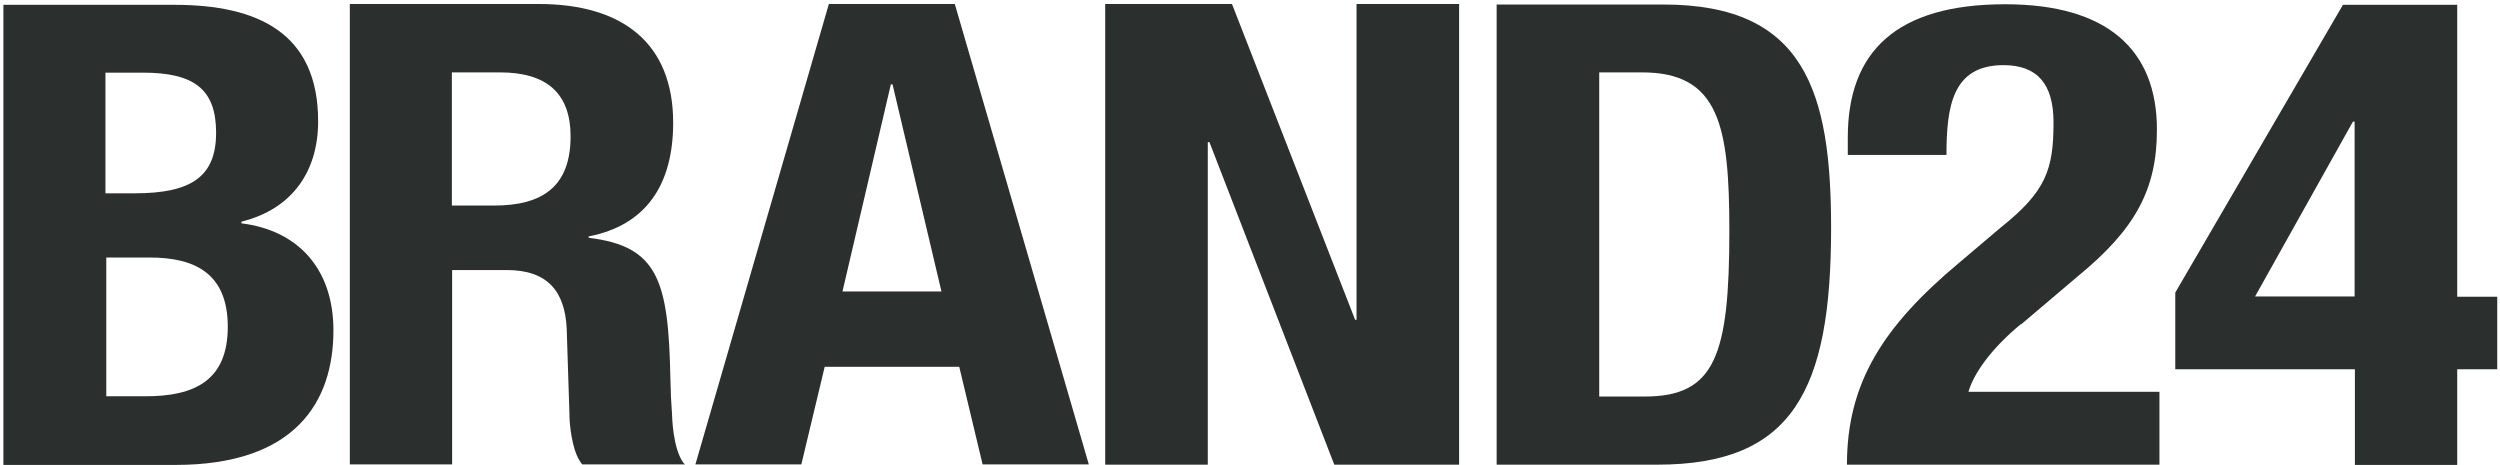
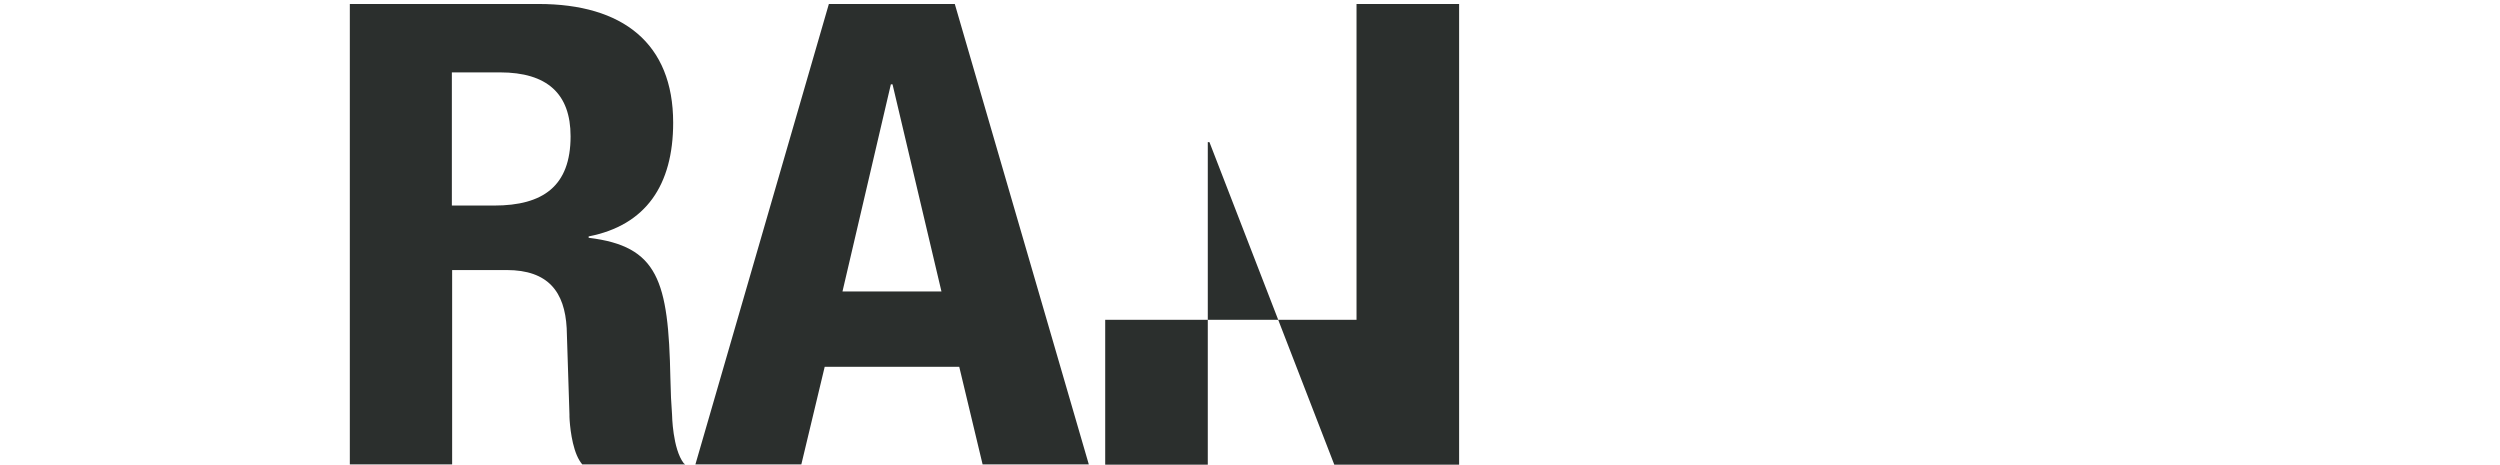
<svg xmlns="http://www.w3.org/2000/svg" width="172" height="32" viewBox="0 0 172 32" fill="none">
-   <path d="M16.609 15.346V15.251C20.147 14.371 21.888 11.75 21.888 8.346C21.888 2.263 17.737 0.331 11.999 0.331H0.235V31.987H12.075C20.281 31.987 22.94 27.683 22.94 22.729C22.94 18.483 20.492 15.844 16.609 15.365M7.255 4.998H9.818C13.319 4.998 14.868 6.108 14.868 9.13C14.868 12.152 13.165 13.3 9.264 13.3H7.255V4.998ZM10.029 27.263H7.313V17.718H10.316C13.376 17.718 15.671 18.789 15.671 22.481C15.671 26.172 13.395 27.263 10.029 27.263Z" fill="#2B2F2D" />
-   <path d="M93.329 22.003H93.233L84.76 0.274H76.038V31.969H83.096V9.781H83.21L91.799 31.969H100.387V0.274H93.329V22.003Z" fill="#2B2F2D" />
-   <path d="M114.484 0.312H102.969V31.969H114.025C123.34 31.969 125.98 26.862 125.98 15.691C125.98 6.319 124.182 0.312 114.465 0.312M113.145 27.282H110.027V4.98H112.973C118.291 4.98 118.979 8.671 118.979 15.863C118.979 24.471 118.004 27.282 113.145 27.282Z" fill="#2B2F2D" />
-   <path d="M139.063 22.309L142.984 18.981C146.905 15.767 148.397 13.032 148.397 8.92C148.397 3.43 144.993 0.293 137.954 0.293C130.456 0.293 127.128 3.564 127.128 9.455V10.66H133.918C133.918 7.294 134.339 4.482 137.839 4.482C140.173 4.482 141.282 5.783 141.282 8.422C141.282 11.636 140.785 13.166 137.629 15.671L134.76 18.101C129.576 22.443 127.07 26.326 127.07 31.968H148.57V26.957H135.429C135.773 25.752 136.921 24.049 139.025 22.309" fill="#2B2F2D" />
-   <path d="M169.056 20.396V0.331H161.194L149.66 20.128V25.407H162.017V31.987H169.056V25.407H171.81V20.415H169.056V20.396ZM161.998 20.396H155.15L161.883 8.365H161.998V20.396Z" fill="#2B2F2D" />
+   <path d="M93.329 22.003H93.233H76.038V31.969H83.096V9.781H83.21L91.799 31.969H100.387V0.274H93.329V22.003Z" fill="#2B2F2D" />
  <path d="M65.69 0.274H57.026L47.844 31.95H55.132L56.739 25.236H65.996L67.603 31.95H74.91L65.69 0.274ZM57.963 20.052L61.291 5.802H61.406L64.772 20.052H57.963Z" fill="#2B2F2D" />
  <path d="M47.041 31.873C46.276 30.878 46.237 28.564 46.237 28.526C46.18 27.818 46.142 26.996 46.123 26.02C45.989 19.306 45.281 16.934 40.499 16.361V16.265C44.439 15.5 46.314 12.726 46.314 8.442C46.314 2.971 42.833 0.274 37.056 0.274H24.068V31.95H31.107V18.579H34.856C37.725 18.579 38.854 20.09 38.988 22.577L39.179 28.526V28.641V28.679C39.198 29.214 39.332 30.802 39.868 31.682C39.925 31.777 39.983 31.854 40.059 31.95H47.136L47.021 31.854M34.015 14.142H31.088V4.98H34.397C37.649 4.98 39.256 6.453 39.256 9.379C39.256 12.803 37.362 14.142 33.996 14.142" fill="#2B2F2D" />
</svg>